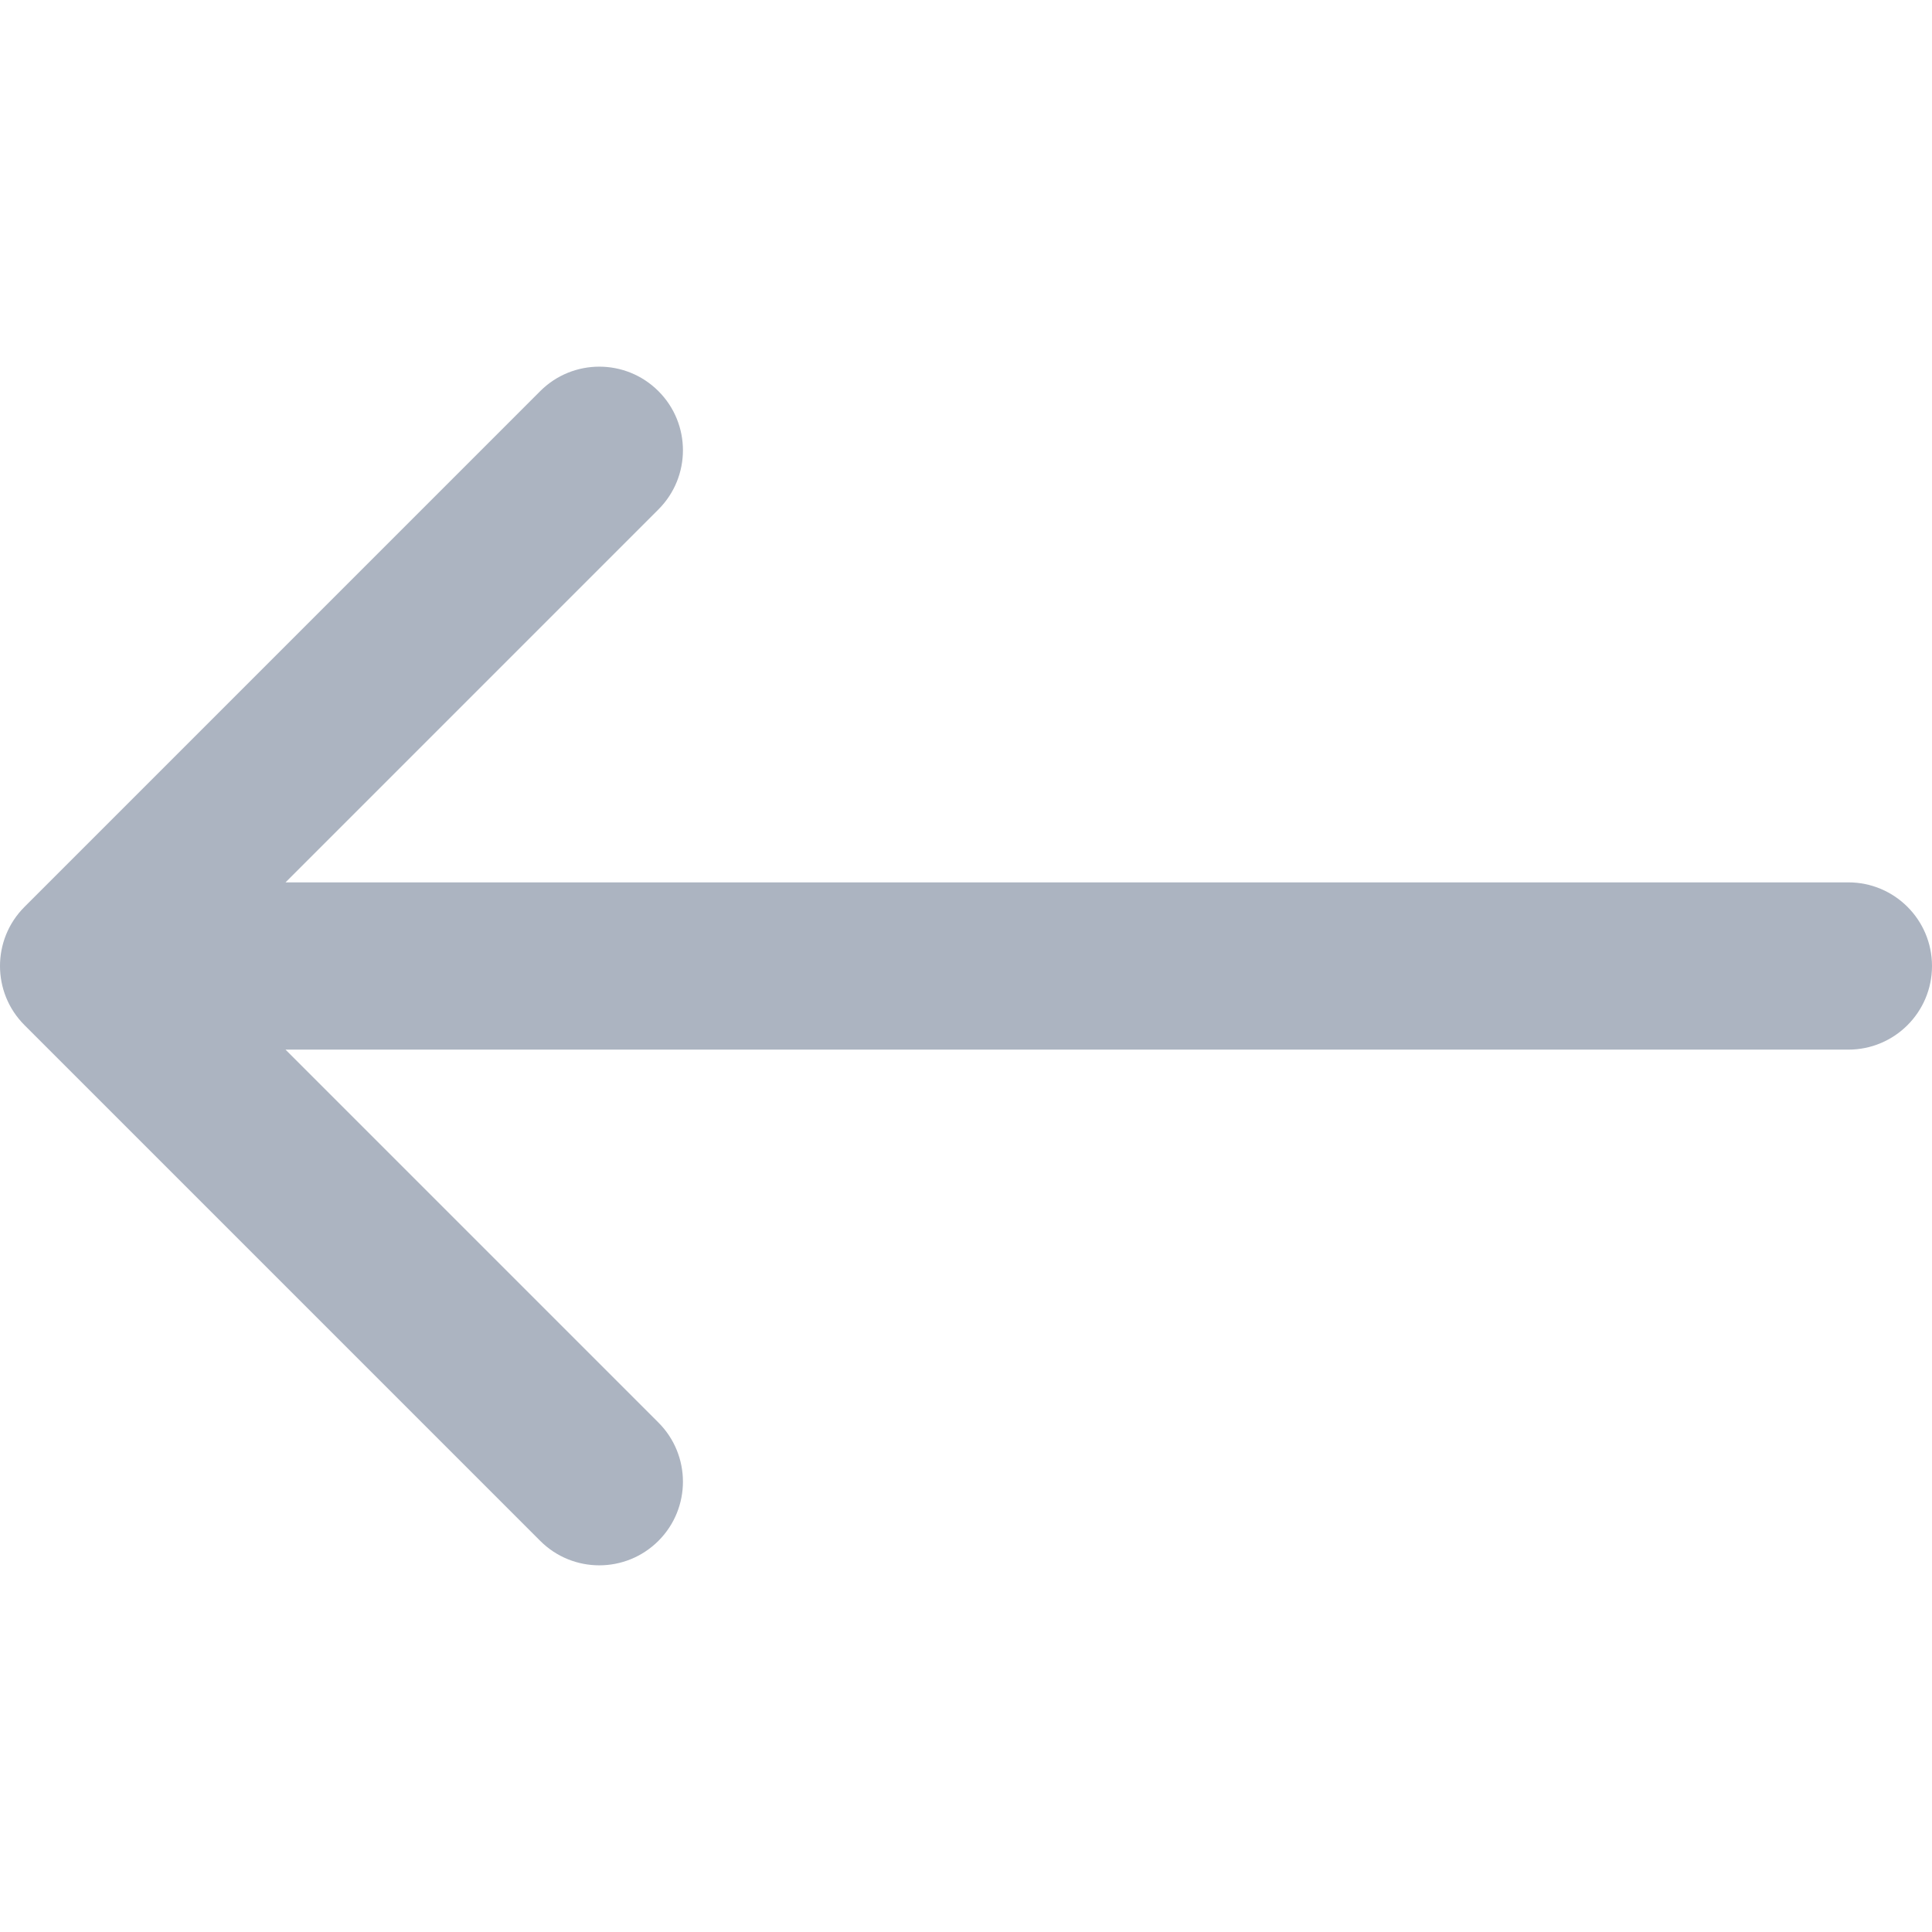
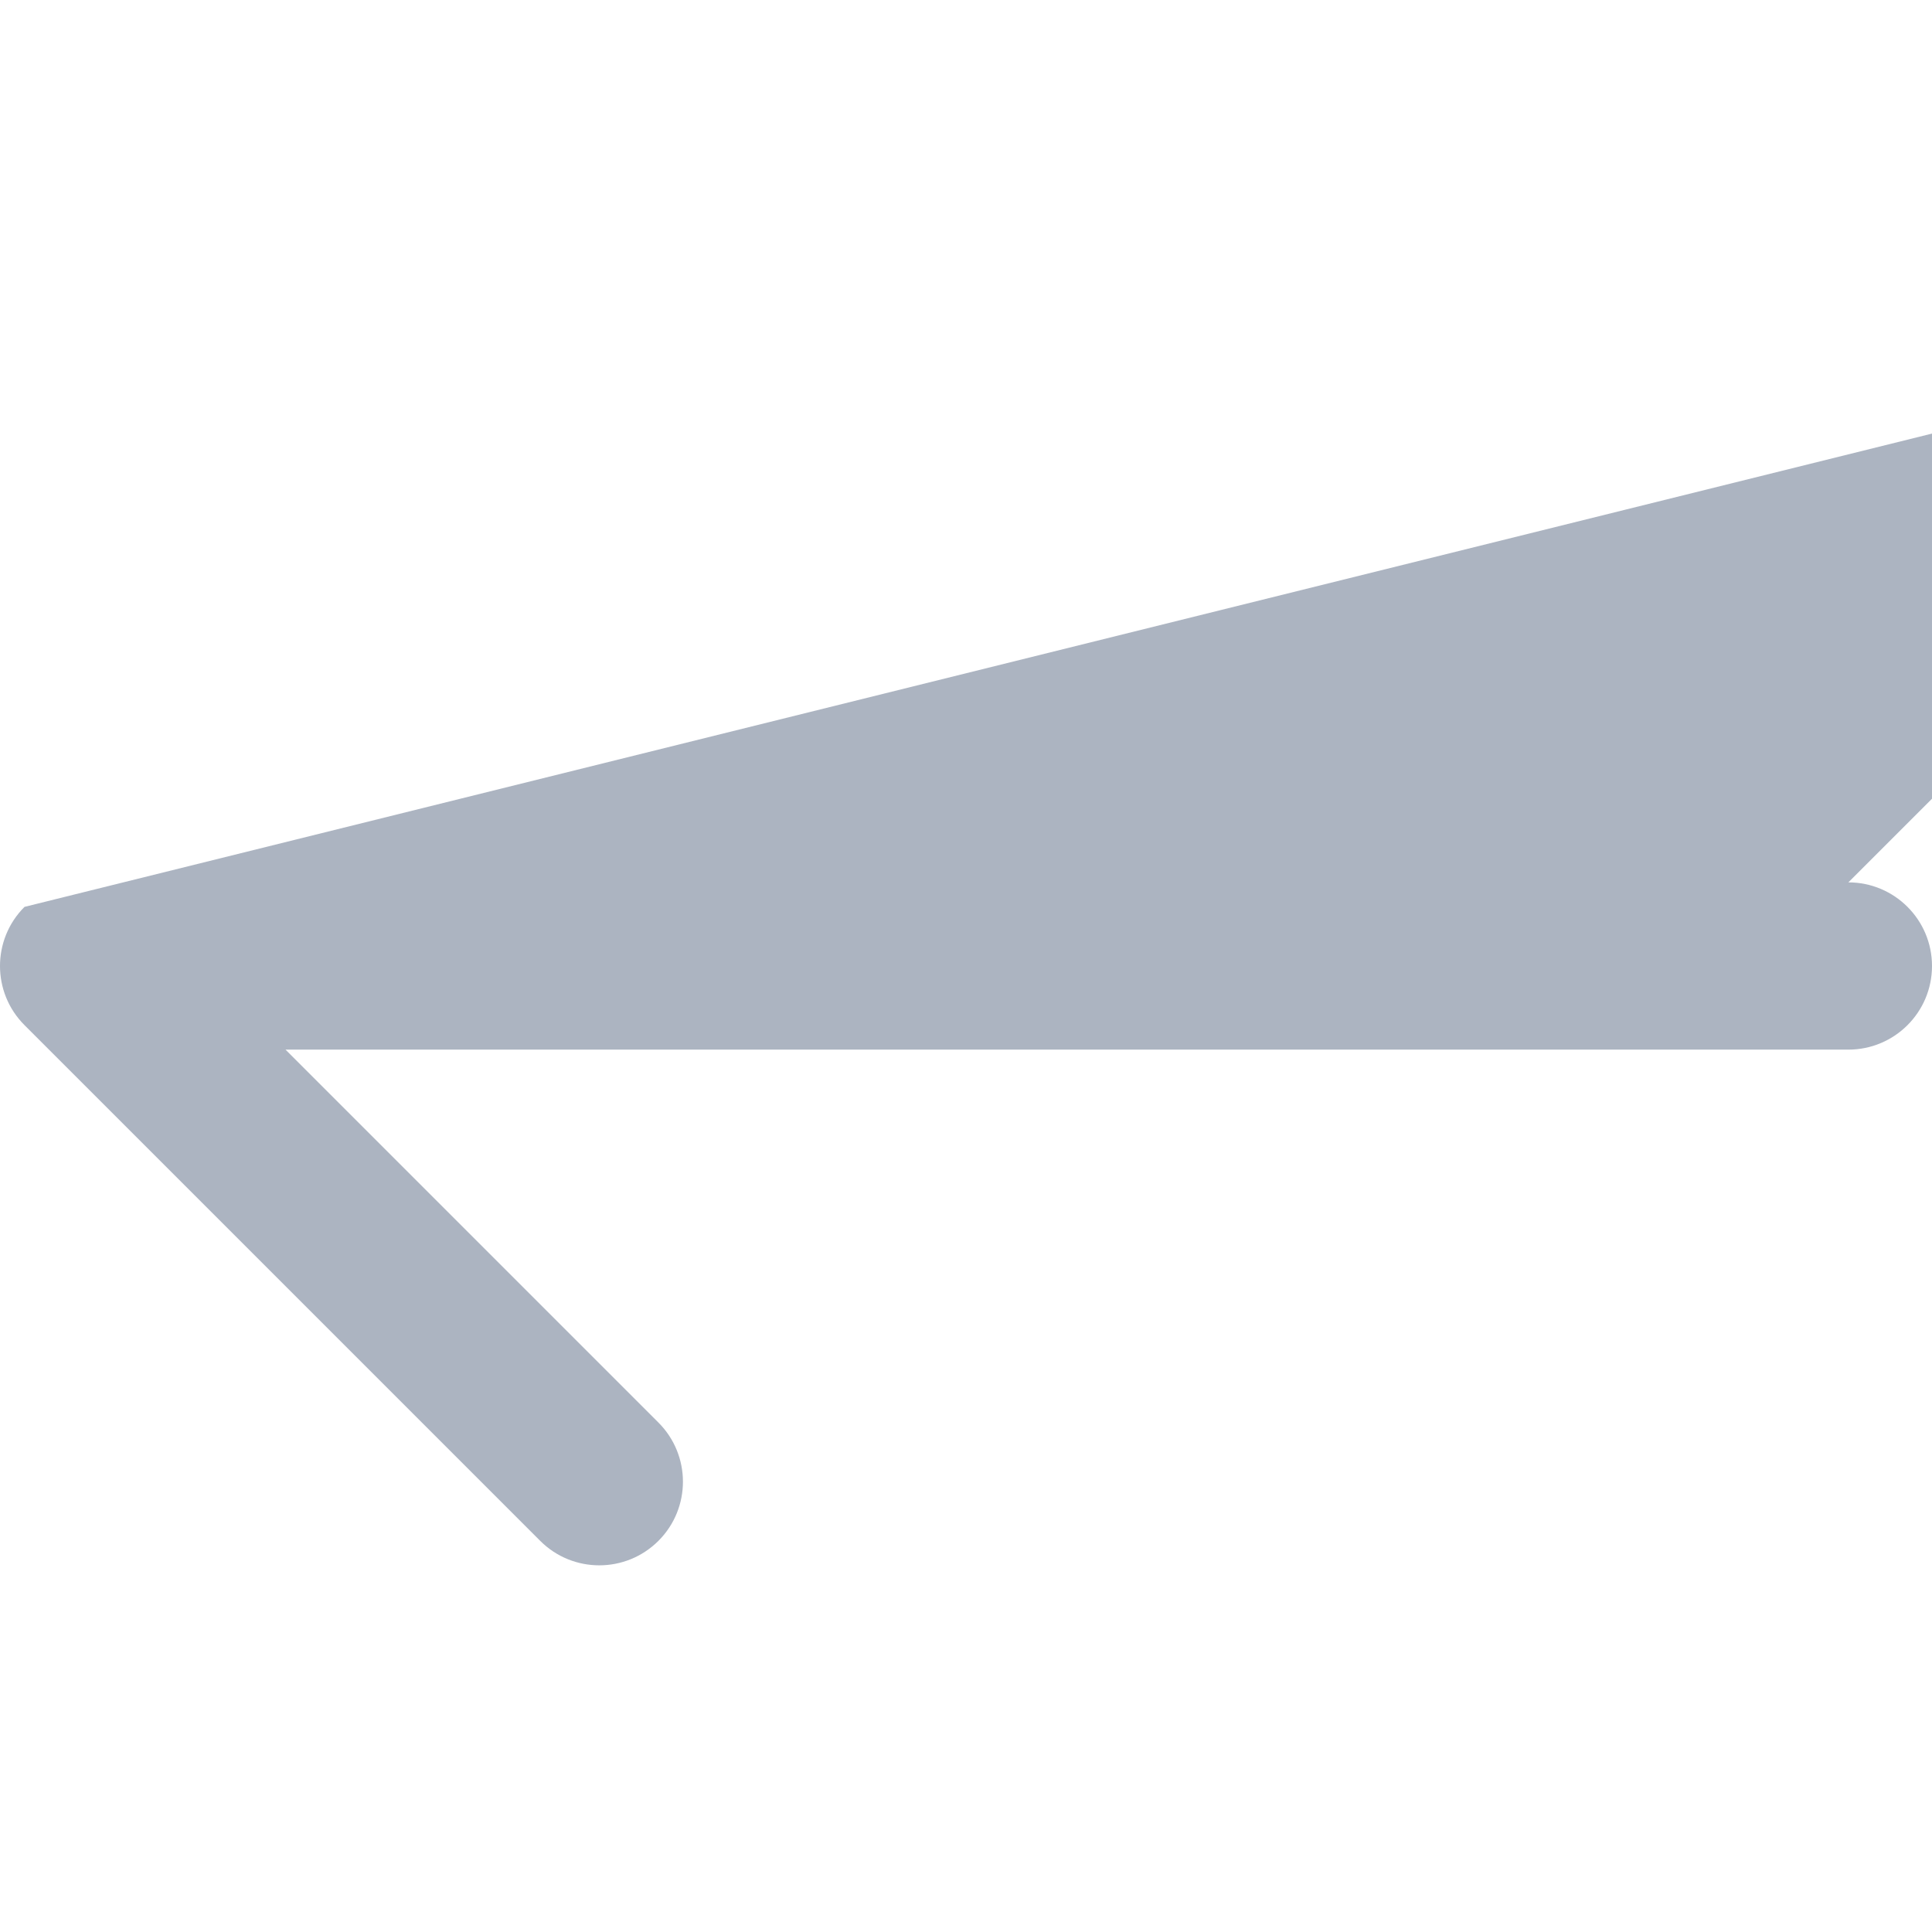
<svg xmlns="http://www.w3.org/2000/svg" version="1.1" id="Capa_1" x="0px" y="0px" width="512px" height="512px" viewBox="0 0 512 512" enable-background="new 0 0 512 512" xml:space="preserve">
  <g>
-     <path fill="#ACB4C1" d="M512,256.001c0-12.239-9.926-22.163-22.165-22.163H75.667l98.827-98.838c8.657-8.65,8.657-22.688,0-31.34   c-4.328-4.33-9.999-6.492-15.67-6.492c-5.67,0-11.342,2.162-15.669,6.492L6.493,240.332c-8.658,8.649-8.658,22.688,0,31.341   l136.662,136.664c8.645,8.658,22.681,8.658,31.339,0c8.657-8.651,8.657-22.688,0-31.341l-98.827-98.833h414.168   C502.076,278.163,512,268.24,512,256.001z" />
+     <path fill="#ACB4C1" d="M512,256.001c0-12.239-9.926-22.163-22.165-22.163l98.827-98.838c8.657-8.65,8.657-22.688,0-31.34   c-4.328-4.33-9.999-6.492-15.67-6.492c-5.67,0-11.342,2.162-15.669,6.492L6.493,240.332c-8.658,8.649-8.658,22.688,0,31.341   l136.662,136.664c8.645,8.658,22.681,8.658,31.339,0c8.657-8.651,8.657-22.688,0-31.341l-98.827-98.833h414.168   C502.076,278.163,512,268.24,512,256.001z" />
  </g>
</svg>